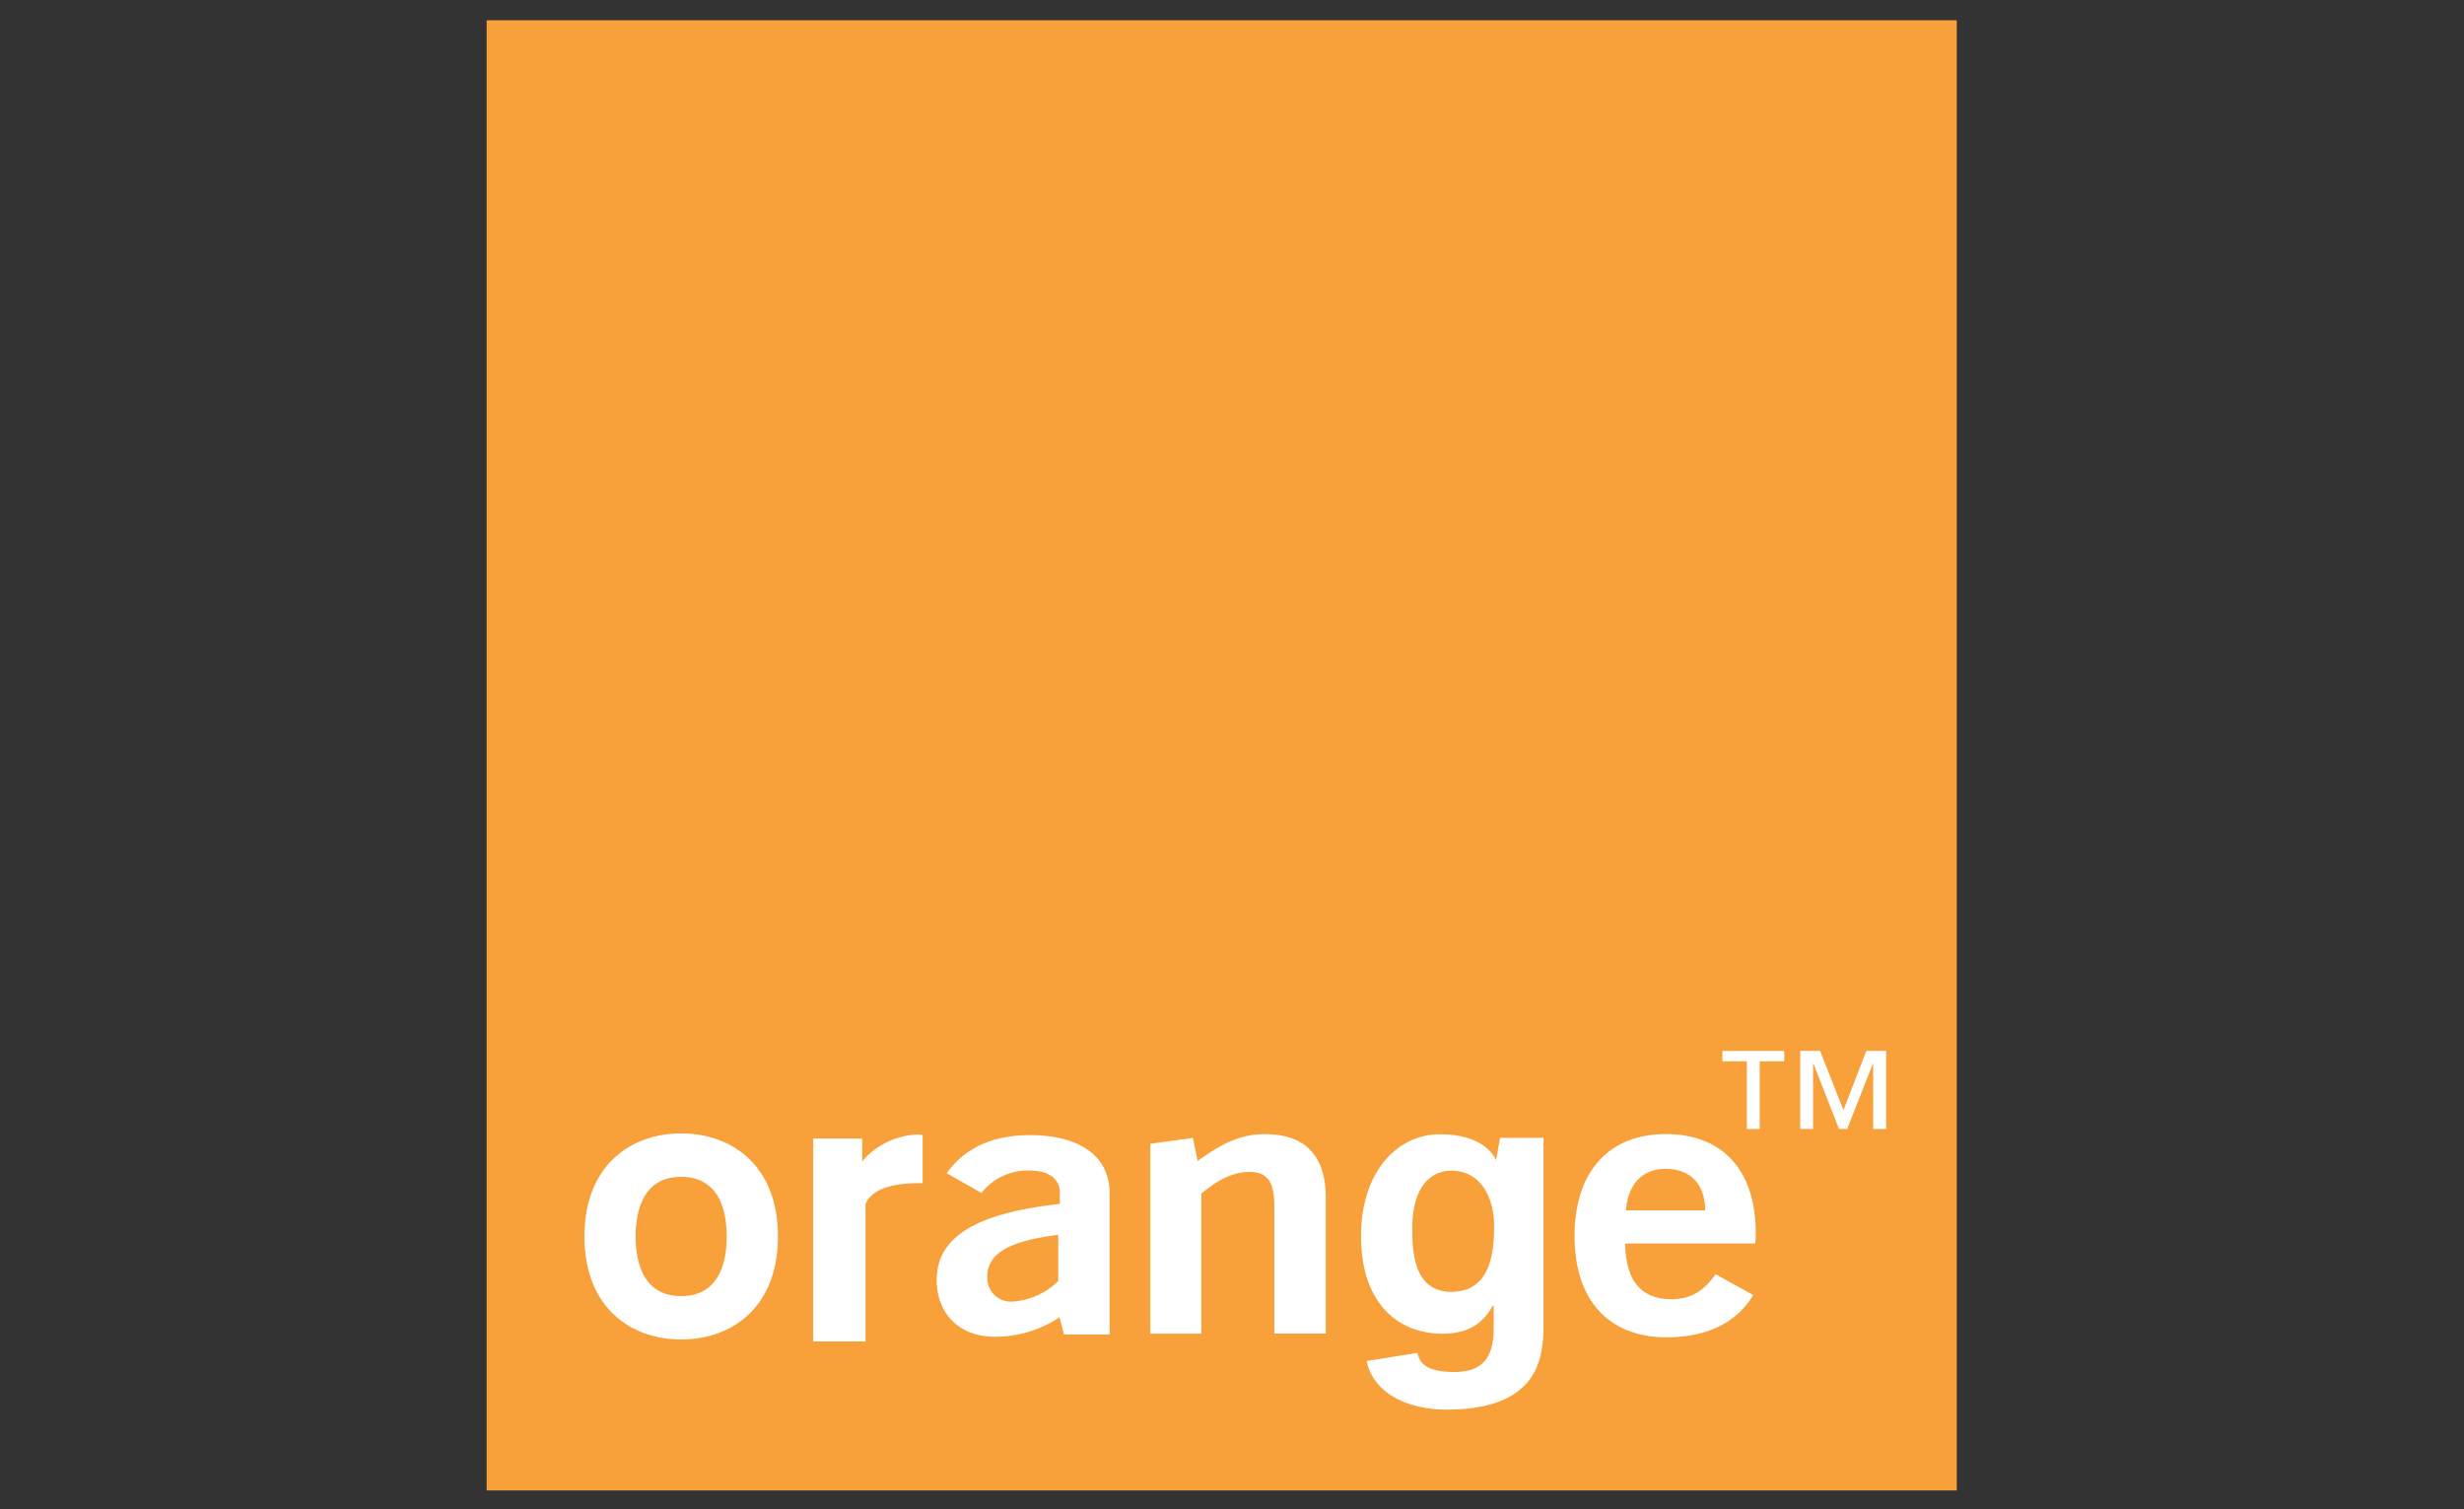
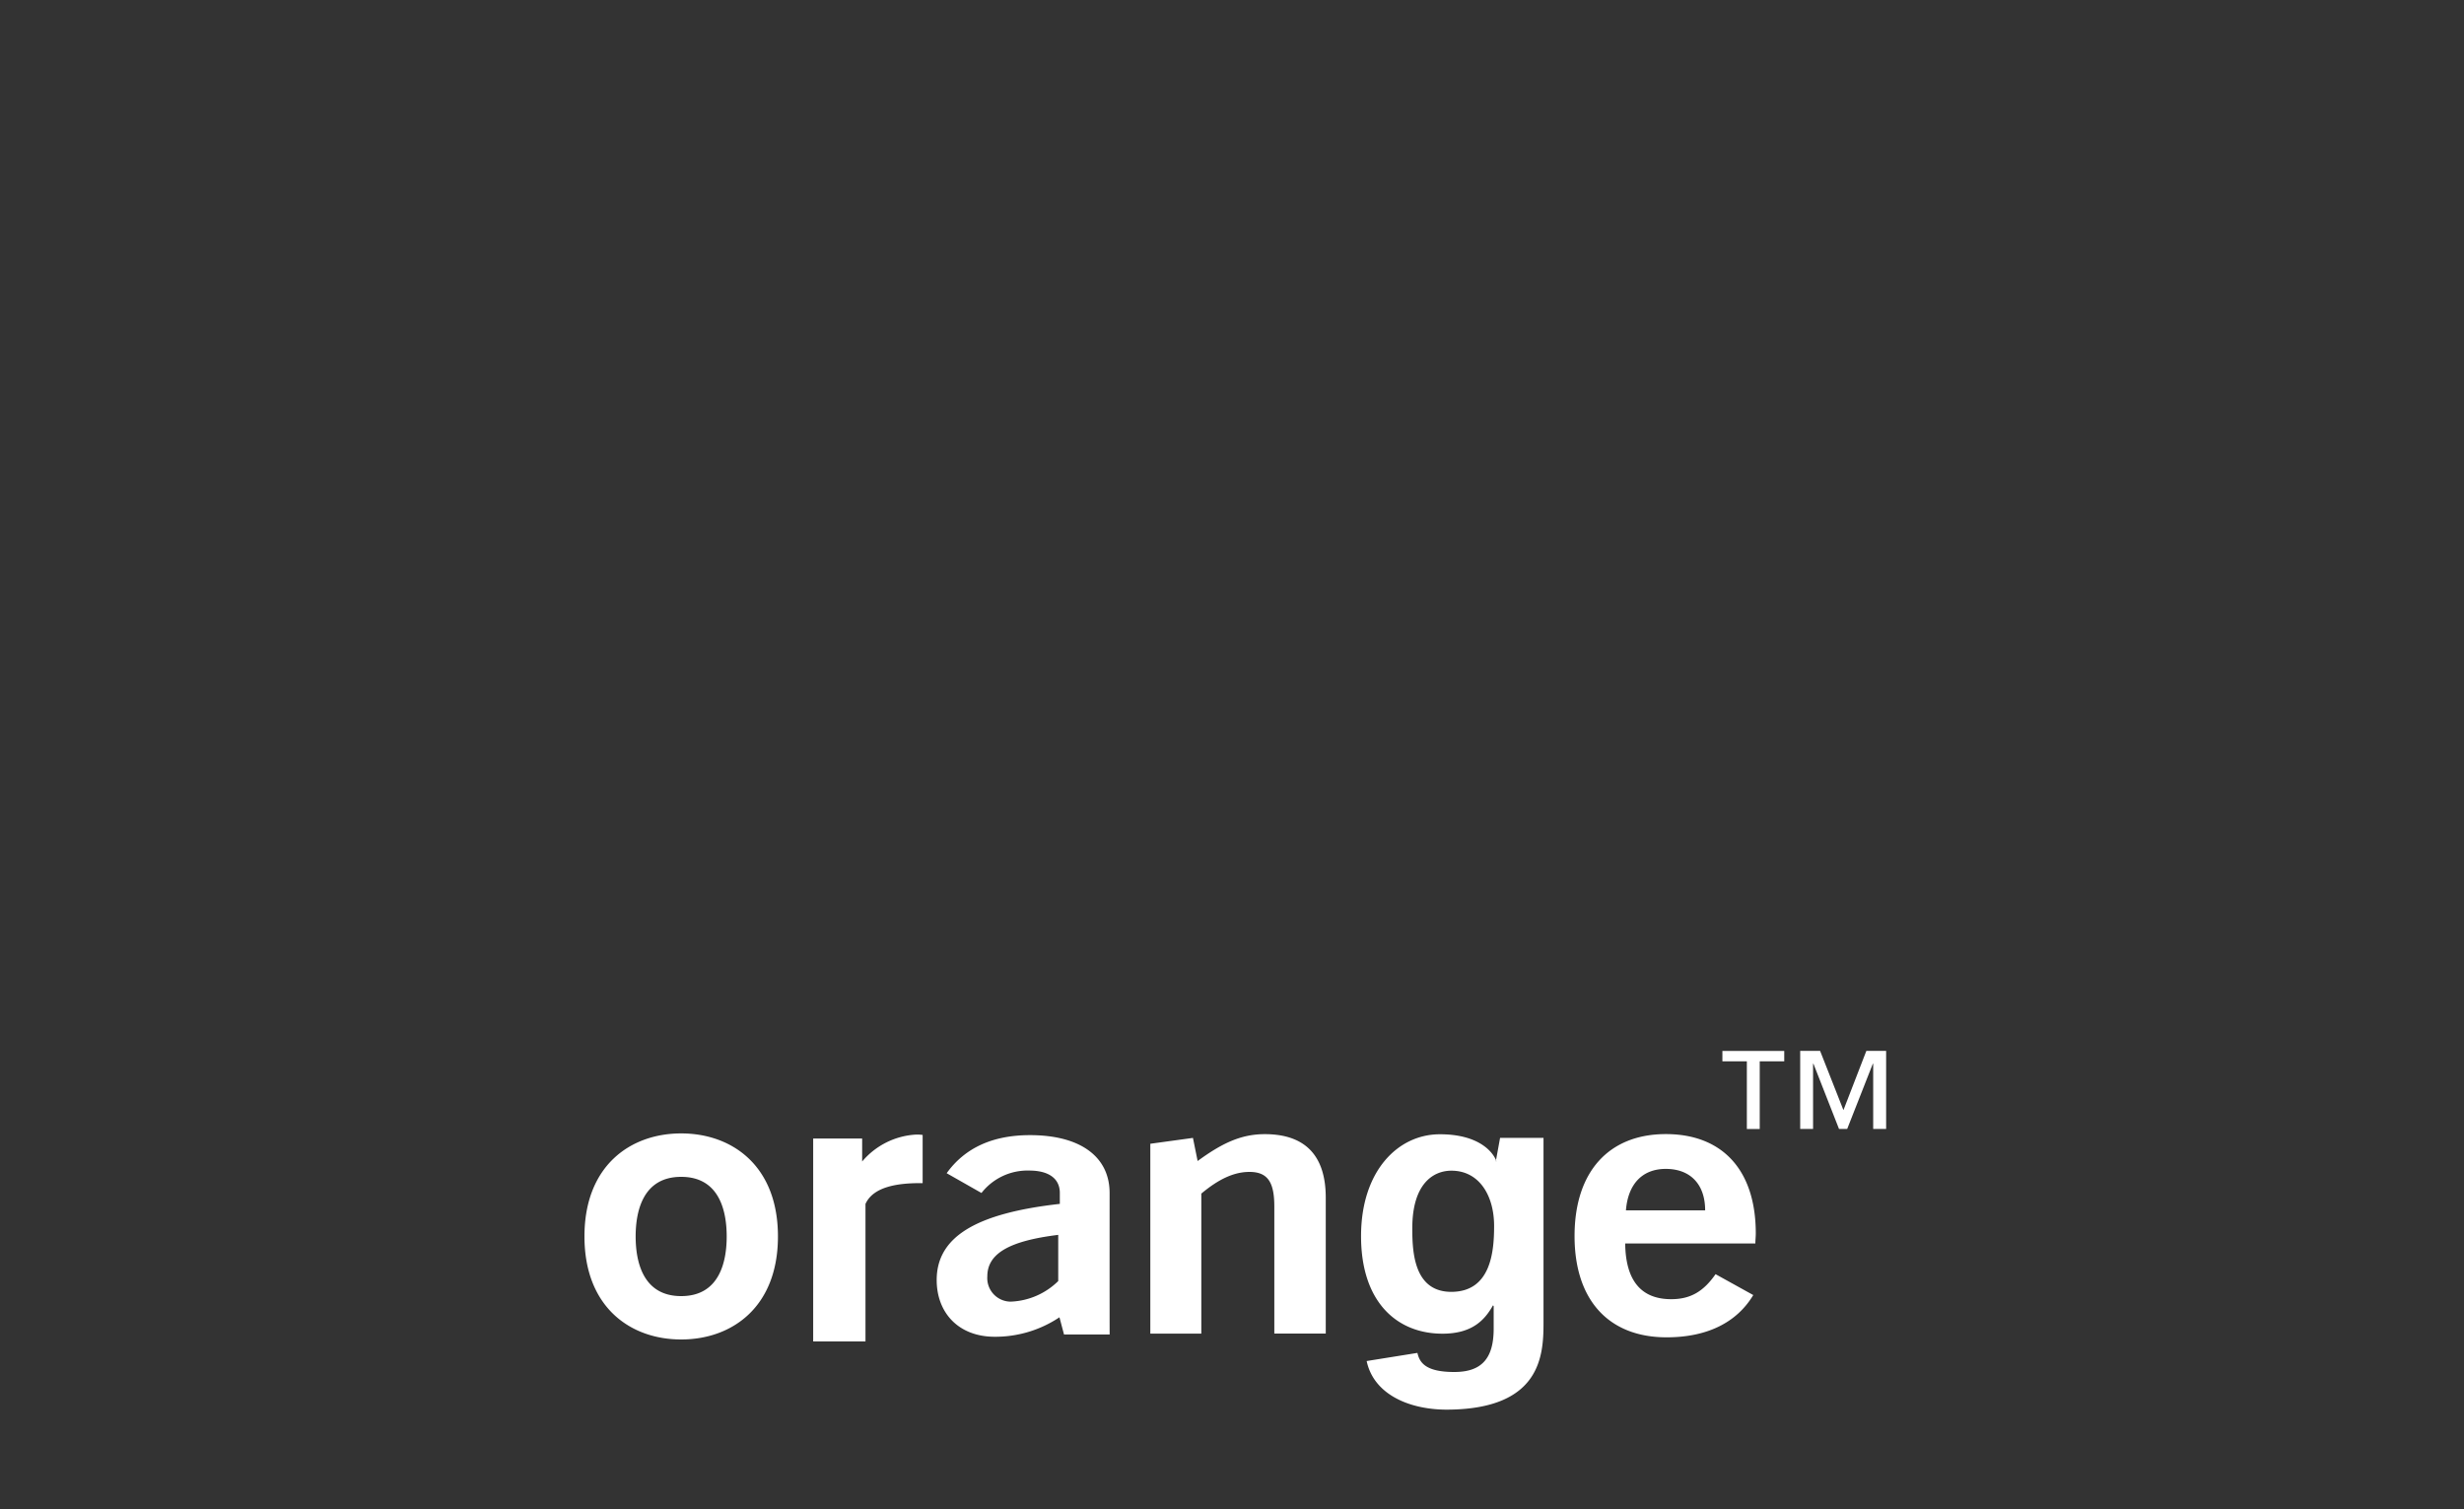
<svg xmlns="http://www.w3.org/2000/svg" id="Layer_1" data-name="Layer 1" viewBox="0 0 400 245">
  <rect x="0" y="0" width="400" height="245" fill="#333333" stroke="none" />
  <defs>
    <style>.cls-1{fill:#f8a03a;}.cls-1,.cls-2{fill-rule:evenodd;}.cls-2{fill:#fff;}</style>
  </defs>
-   <path class="cls-1" d="M79,3.29H317.66V241.95H79Z" />
  <path class="cls-2" d="M171.99,213.84a18.77,18.77,0,0,1-10.5,3.16c-5.92,0-9.43-3.93-9.43-9.21,0-7.09,6.53-10.85,19.99-12.36v-1.77c0-2.31-1.75-3.64-4.98-3.64a9.475,9.475,0,0,0-7.74,3.64l-5.65-3.21q4.44-6.18,13.53-6.18c8.28,0,12.92,3.58,12.92,9.39,0,0-.01,22.92.01,22.97h-7.41Zm-11.71-6.65a3.826,3.826,0,0,0,3.77,4.11,11.631,11.631,0,0,0,7.74-3.34v-7.5c-7.81.96-11.51,2.97-11.51,6.73Zm26.46-21.52,6.92-.95.76,3.75c3.9-2.85,7-4.36,10.9-4.36,6.53,0,9.9,3.45,9.9,10.31v22.06h-8.35V195.87c0-3.88-1.01-5.63-4.04-5.63-2.49,0-4.98,1.15-7.81,3.52v22.73h-8.28V185.67Zm83.81,31.42c-9.36,0-14.94-6-14.94-16.44,0-10.55,5.66-16.55,14.82-16.55,9.15,0,14.6,5.81,14.6,16.12,0,.55-.07,1.09-.07,1.64H263.83c.07,6,2.57,9.04,7.47,9.04,3.16,0,5.25-1.27,7.2-4.06l6.12,3.39c-2.7,4.5-7.54,6.86-14.07,6.86Zm6.26-20.61c0-4.25-2.42-6.73-6.39-6.73-3.78,0-6.13,2.42-6.47,6.73h12.86ZM110.58,217.44c-8.26,0-15.7-5.26-15.7-16.73s7.45-16.72,15.7-16.72c8.26,0,15.71,5.25,15.71,16.72S118.84,217.44,110.58,217.44Zm0-26.4c-6.24,0-7.39,5.62-7.39,9.68s1.16,9.68,7.39,9.68c6.24,0,7.39-5.62,7.39-9.68C117.97,196.65,116.82,191.04,110.58,191.04Zm21.44-6.22h7.94v3.73a12.319,12.319,0,0,1,8.75-4.37,6.402,6.402,0,0,1,1.07.06v7.82h-.4c-3.63,0-7.61.56-8.88,3.38v22.32h-8.49V184.82h.01Zm103.65,24.89c6.34-.06,6.88-6.49,6.88-10.69,0-4.95-2.42-8.98-6.93-8.98-3.01,0-6.35,2.19-6.35,9.32-.01,3.92.27,10.39,6.4,10.35Zm14.9-25.01v30.02c0,5.29-.4,14-15.53,14.11-6.24.04-12.03-2.46-13.18-7.89l8.24-1.32c.35,1.55,1.3,3.1,5.98,3.1,4.33,0,6.4-2.07,6.4-7.02v-3.68l-.11-.12c-1.33,2.36-3.35,4.6-8.2,4.6-7.39,0-13.22-5.12-13.22-15.83,0-10.6,6-16.53,12.76-16.54,6.33-.02,8.69,2.87,9.22,4.39l-.1-.02.69-3.79h7.05v-.01Zm39.07-12.41h-3.97v10.98h-2.09V172.29h-3.97V170.6h10.04v1.69Zm16.55,10.97h-2.1V172.68h-.06l-4.16,10.58h-1.33l-4.15-10.58h-.06v10.58h-2.09V170.59h3.23l3.79,9.62,3.72-9.62h3.21Z" />
</svg>